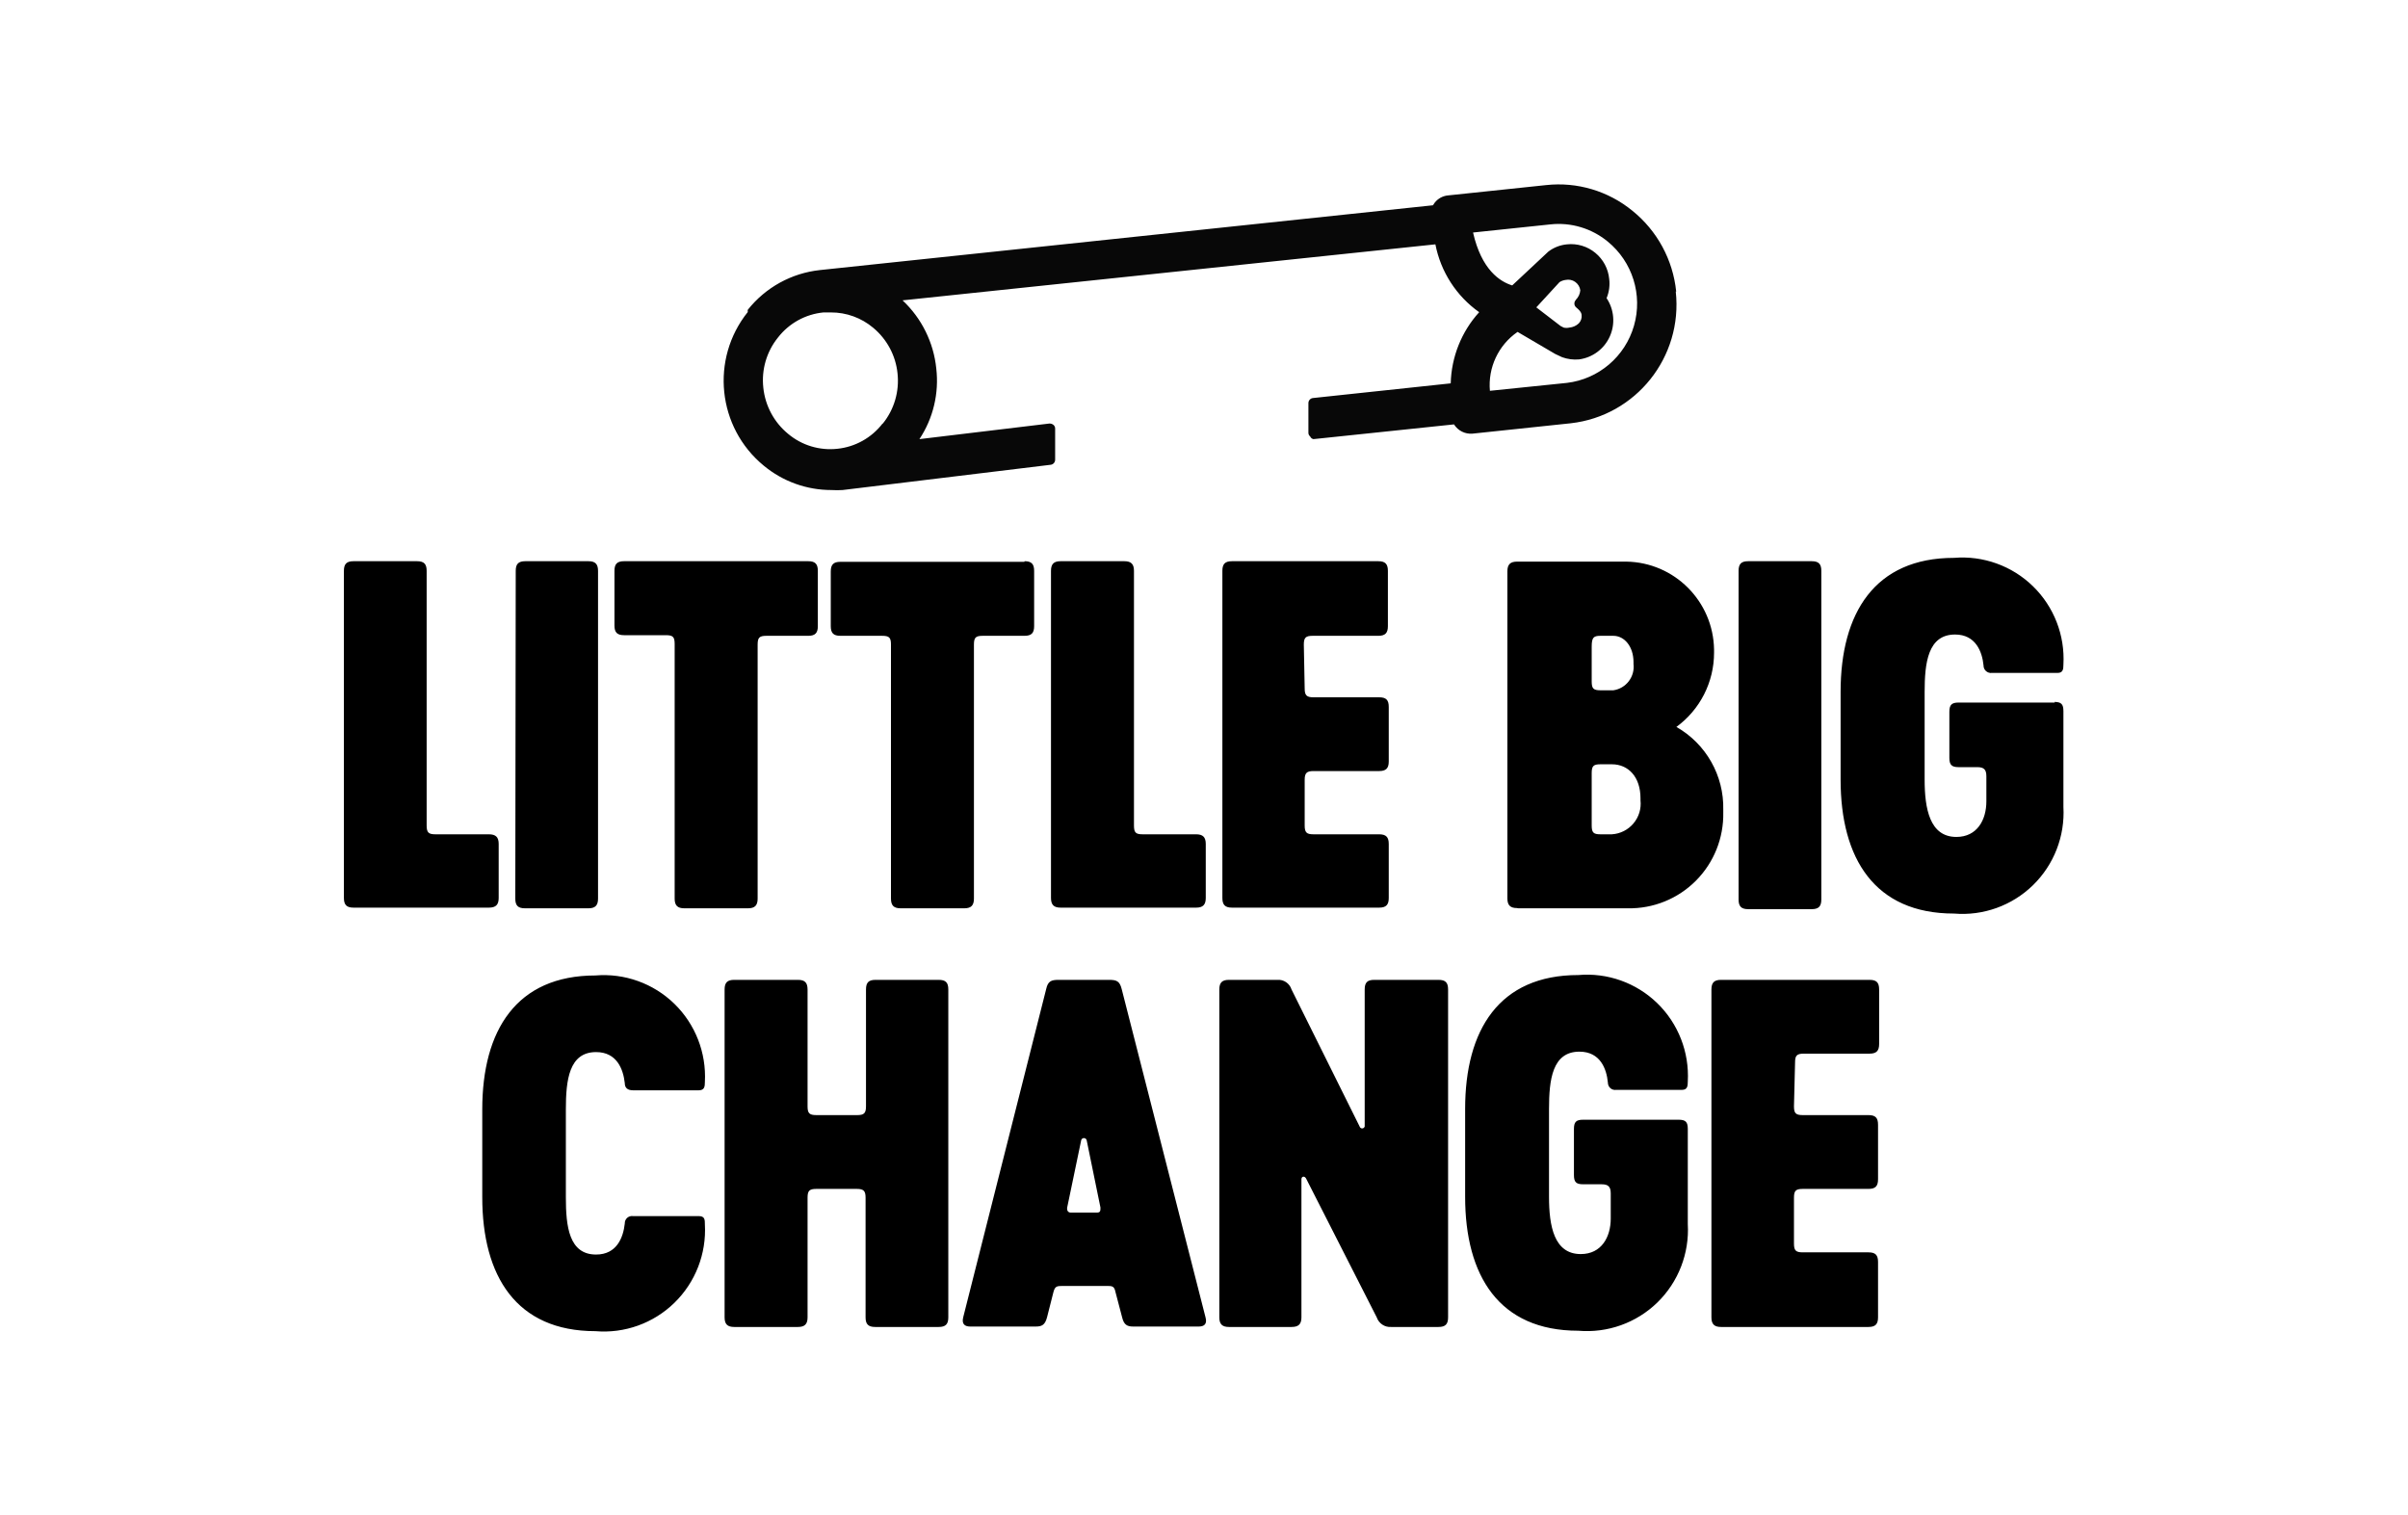
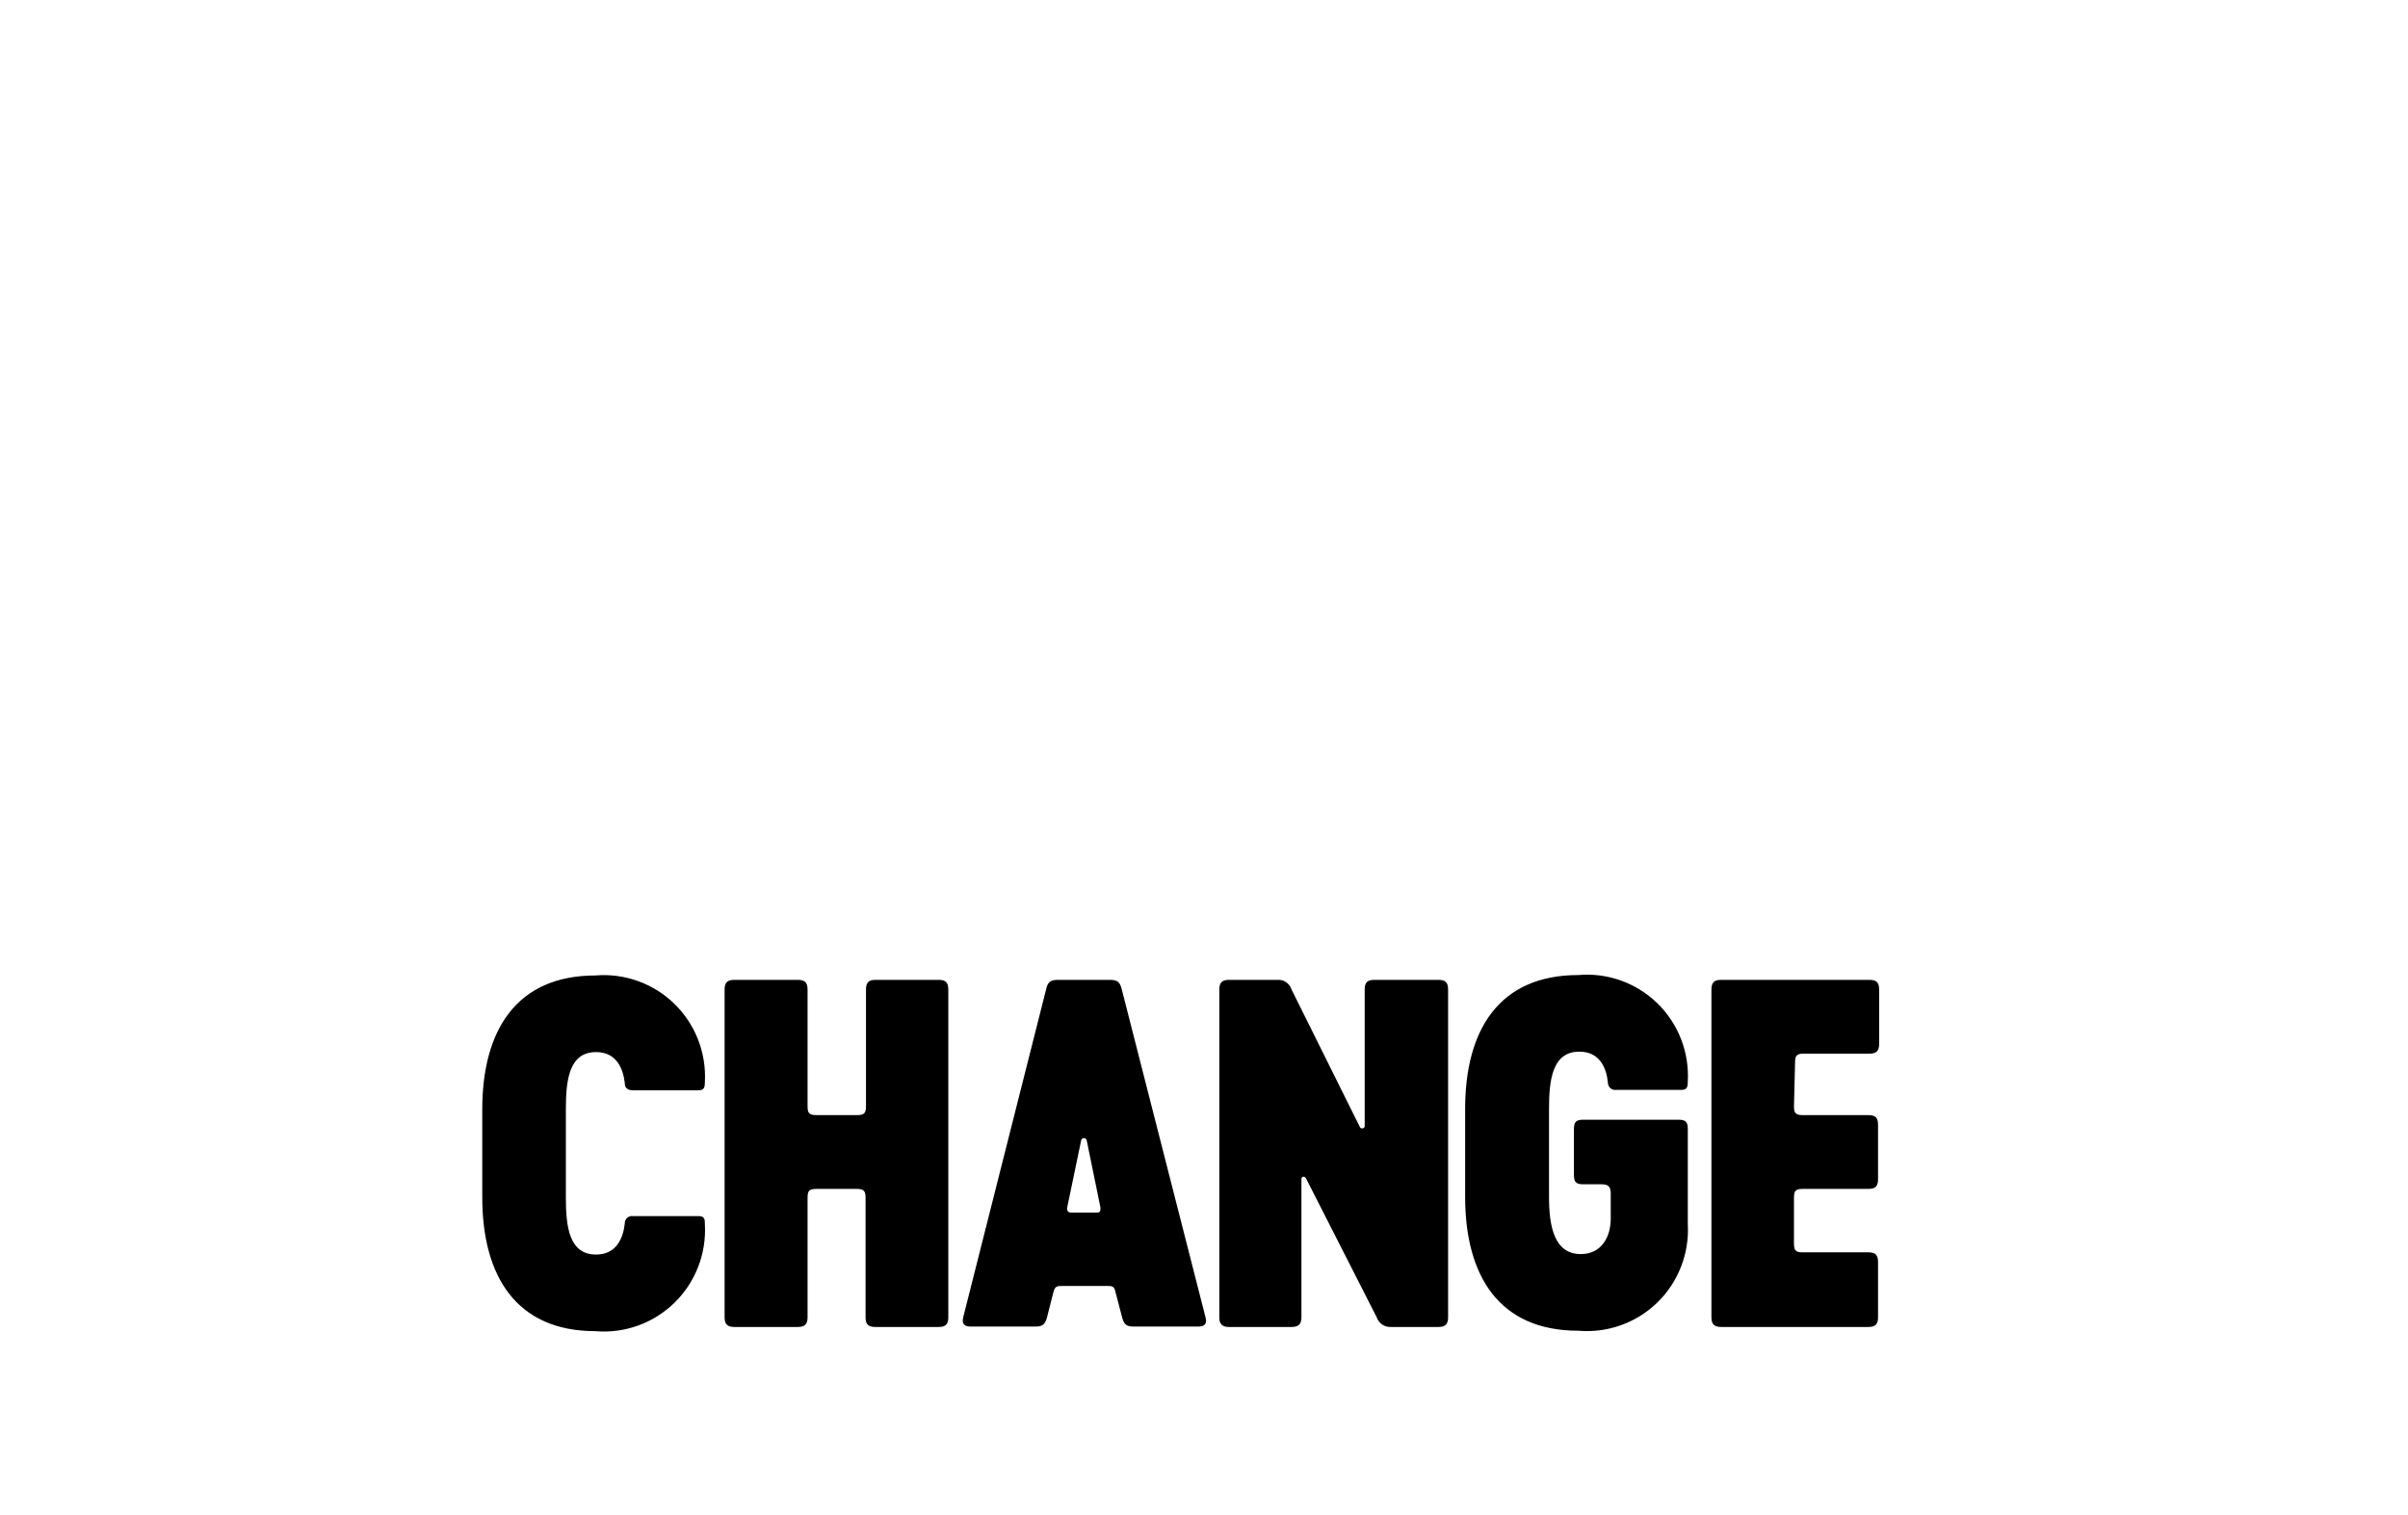
<svg xmlns="http://www.w3.org/2000/svg" width="240px" height="151px" viewBox="0 0 240 151" version="1.1">
  <g id="surface1">
    <rect x="0" y="0" width="240" height="151" style="fill:rgb(100%,100%,100%);fill-opacity:1;stroke:none;" />
    <path style=" stroke:none;fill-rule:nonzero;fill:rgb(0%,0%,0%);fill-opacity:1;" d="M 178.91 105.898 C 178.91 105.219 179.082 105.023 179.781 105.023 L 186.328 105.023 C 187.027 105.023 187.289 104.738 187.289 104.059 L 187.289 98.633 C 187.289 97.93 187.027 97.668 186.328 97.668 L 171.535 97.668 C 170.859 97.668 170.574 97.93 170.574 98.633 L 170.574 131.305 C 170.574 131.984 170.859 132.266 171.535 132.266 L 186.219 132.266 C 186.918 132.266 187.18 131.984 187.18 131.305 L 187.18 125.789 C 187.18 125.09 186.918 124.828 186.219 124.828 L 179.672 124.828 C 178.973 124.828 178.801 124.629 178.801 123.953 L 178.801 119.379 C 178.801 118.699 178.973 118.504 179.672 118.504 L 186.219 118.504 C 186.918 118.504 187.18 118.238 187.18 117.539 L 187.18 112.113 C 187.18 111.41 186.918 111.148 186.219 111.148 L 179.672 111.148 C 178.973 111.148 178.801 110.953 178.801 110.273 Z M 167.367 111.609 L 157.789 111.609 C 157.09 111.609 156.871 111.828 156.871 112.527 L 156.871 117.125 C 156.871 117.824 157.09 118.043 157.789 118.043 L 159.621 118.043 C 160.297 118.043 160.539 118.285 160.539 118.961 L 160.539 121.457 C 160.539 123.293 159.621 125 157.551 125 C 154.887 125 154.387 122.199 154.387 119.289 L 154.387 110.535 C 154.387 107.625 154.711 104.824 157.418 104.824 C 159.492 104.824 160.125 106.531 160.254 107.91 C 160.254 108.121 160.344 108.324 160.504 108.465 C 160.66 108.602 160.875 108.664 161.082 108.633 L 167.629 108.633 C 168.176 108.633 168.219 108.262 168.219 107.801 C 168.379 104.879 167.273 102.031 165.18 99.996 C 163.086 97.961 160.215 96.934 157.309 97.188 C 149.41 97.188 146.027 102.656 146.027 110.535 L 146.027 119.289 C 146.027 127.168 149.41 132.641 157.309 132.641 C 160.219 132.891 163.094 131.863 165.188 129.824 C 167.281 127.781 168.387 124.926 168.219 122.004 L 168.219 112.527 C 168.219 111.828 168 111.609 167.301 111.609 M 143.301 97.668 L 136.973 97.668 C 136.277 97.668 136.016 97.93 136.016 98.633 L 136.016 112.285 C 135.98 112.398 135.879 112.477 135.762 112.477 C 135.648 112.477 135.547 112.398 135.512 112.285 L 128.727 98.633 C 128.535 98.02 127.949 97.617 127.309 97.668 L 122.488 97.668 C 121.812 97.668 121.527 97.93 121.527 98.633 L 121.527 131.305 C 121.527 131.984 121.812 132.266 122.488 132.266 L 128.727 132.266 C 129.426 132.266 129.711 131.984 129.711 131.305 L 129.711 117.539 C 129.711 117.234 130.059 117.168 130.211 117.539 L 137.215 131.305 C 137.422 131.914 138.012 132.312 138.656 132.266 L 143.367 132.266 C 144.066 132.266 144.328 131.984 144.328 131.305 L 144.328 98.633 C 144.328 97.93 144.066 97.668 143.367 97.668 M 106.363 120.363 L 107.762 113.645 C 107.793 113.523 107.906 113.438 108.031 113.438 C 108.16 113.438 108.27 113.523 108.305 113.645 L 109.68 120.363 C 109.68 120.691 109.68 120.867 109.309 120.867 L 106.734 120.867 C 106.473 120.867 106.32 120.691 106.363 120.363 M 96 131.305 C 95.824 132.004 96.195 132.223 96.699 132.223 L 103.242 132.223 C 103.855 132.223 104.16 132.047 104.355 131.305 L 104.988 128.809 C 105.141 128.219 105.316 128.176 105.906 128.176 L 110.27 128.176 C 110.859 128.176 111.055 128.176 111.184 128.809 L 111.84 131.305 C 112.016 132.047 112.344 132.223 112.93 132.223 L 119.477 132.223 C 119.977 132.223 120.348 132.004 120.152 131.305 L 111.797 98.586 C 111.602 97.801 111.293 97.668 110.551 97.668 L 105.492 97.668 C 104.77 97.668 104.445 97.801 104.27 98.586 Z M 93.555 97.668 L 87.273 97.668 C 86.574 97.668 86.312 97.93 86.312 98.633 L 86.312 110.273 C 86.312 110.953 86.117 111.148 85.441 111.148 L 81.359 111.148 C 80.66 111.148 80.488 110.953 80.488 110.273 L 80.488 98.633 C 80.488 97.93 80.203 97.668 79.527 97.668 L 73.18 97.668 C 72.5 97.668 72.219 97.93 72.219 98.633 L 72.219 131.305 C 72.219 131.984 72.5 132.266 73.18 132.266 L 79.527 132.266 C 80.203 132.266 80.488 131.984 80.488 131.305 L 80.488 119.379 C 80.488 118.699 80.66 118.504 81.359 118.504 L 85.395 118.504 C 86.074 118.504 86.27 118.699 86.27 119.379 L 86.27 131.305 C 86.27 131.984 86.531 132.266 87.23 132.266 L 93.555 132.266 C 94.254 132.266 94.516 131.984 94.516 131.305 L 94.516 98.633 C 94.516 97.93 94.254 97.668 93.555 97.668 M 59.344 132.684 C 62.254 132.93 65.125 131.898 67.215 129.859 C 69.309 127.816 70.418 124.969 70.254 122.047 C 70.254 121.586 70.254 121.215 69.645 121.215 L 63.098 121.215 C 62.887 121.184 62.668 121.246 62.508 121.391 C 62.348 121.535 62.262 121.742 62.27 121.961 C 62.117 123.34 61.484 125.047 59.41 125.047 C 56.707 125.047 56.398 122.246 56.398 119.332 L 56.398 110.582 C 56.398 107.668 56.707 104.867 59.41 104.867 C 61.484 104.867 62.117 106.574 62.27 107.953 C 62.27 108.457 62.574 108.676 63.098 108.676 L 69.645 108.676 C 70.211 108.676 70.254 108.305 70.254 107.844 C 70.41 104.926 69.297 102.082 67.207 100.047 C 65.117 98.016 62.25 96.988 59.344 97.23 C 51.469 97.23 48.066 102.703 48.066 110.582 L 48.066 119.332 C 48.066 127.211 51.469 132.684 59.344 132.684 " />
-     <path style=" stroke:none;fill-rule:nonzero;fill:rgb(0%,0%,0%);fill-opacity:1;" d="M 204.809 70.027 L 195.207 70.027 C 194.531 70.027 194.289 70.246 194.289 70.949 L 194.289 75.543 C 194.289 76.242 194.531 76.465 195.207 76.465 L 197.062 76.465 C 197.738 76.465 197.977 76.703 197.977 77.383 L 197.977 79.875 C 197.977 81.715 197.062 83.422 194.988 83.422 C 192.328 83.422 191.824 80.598 191.824 77.711 L 191.824 68.957 C 191.824 66.066 192.152 63.246 194.859 63.246 C 196.91 63.246 197.562 64.953 197.695 66.332 C 197.691 66.543 197.781 66.746 197.941 66.891 C 198.102 67.031 198.312 67.102 198.523 67.074 L 205.07 67.074 C 205.613 67.074 205.656 66.703 205.656 66.242 C 205.82 63.32 204.711 60.473 202.621 58.434 C 200.527 56.395 197.656 55.363 194.75 55.605 C 186.852 55.605 183.449 61.102 183.449 68.957 L 183.449 77.711 C 183.449 85.59 186.852 91.059 194.75 91.059 C 197.656 91.305 200.527 90.273 202.621 88.234 C 204.711 86.195 205.82 83.348 205.656 80.426 L 205.656 70.883 C 205.656 70.184 205.441 69.965 204.742 69.965 M 173.281 89.66 C 173.281 90.336 173.543 90.621 174.238 90.621 L 180.566 90.621 C 181.266 90.621 181.527 90.336 181.527 89.66 L 181.527 56.898 C 181.527 56.219 181.266 55.938 180.566 55.938 L 174.238 55.938 C 173.543 55.938 173.281 56.219 173.281 56.898 Z M 159.512 83.16 C 158.816 83.16 158.641 82.984 158.641 82.285 L 158.641 77.055 C 158.641 76.352 158.816 76.18 159.512 76.18 L 160.648 76.18 C 162.305 76.18 163.504 77.449 163.504 79.57 L 163.504 79.766 C 163.598 80.602 163.344 81.438 162.801 82.078 C 162.262 82.719 161.484 83.109 160.648 83.16 Z M 159.512 68.805 C 158.816 68.805 158.641 68.629 158.641 67.93 L 158.641 64.469 C 158.641 63.551 158.816 63.375 159.512 63.375 L 160.801 63.375 C 161.891 63.375 162.809 64.426 162.809 66.004 L 162.809 66.176 C 162.961 67.453 162.07 68.621 160.801 68.805 Z M 151.332 90.535 L 162.238 90.535 C 164.781 90.582 167.23 89.59 169.027 87.785 C 170.824 85.98 171.805 83.52 171.754 80.973 L 171.754 80.707 C 171.832 77.305 170.035 74.137 167.082 72.457 C 169.441 70.734 170.836 67.988 170.836 65.062 L 170.836 64.734 C 170.754 59.934 166.895 56.062 162.109 55.98 L 151.199 55.98 C 150.523 55.98 150.238 56.266 150.238 56.941 L 150.238 89.551 C 150.238 90.227 150.523 90.512 151.199 90.512 M 129.949 64.25 C 129.949 63.551 130.145 63.375 130.82 63.375 L 137.367 63.375 C 138.066 63.375 138.328 63.09 138.328 62.414 L 138.328 56.898 C 138.328 56.219 138.066 55.938 137.367 55.938 L 122.793 55.938 C 122.094 55.938 121.832 56.219 121.832 56.898 L 121.832 89.504 C 121.832 90.184 122.094 90.469 122.793 90.469 L 137.453 90.469 C 138.152 90.469 138.414 90.184 138.414 89.504 L 138.414 84.121 C 138.414 83.445 138.152 83.16 137.453 83.16 L 130.91 83.16 C 130.234 83.16 130.035 82.984 130.035 82.285 L 130.035 77.73 C 130.035 77.055 130.234 76.855 130.91 76.855 L 137.453 76.855 C 138.152 76.855 138.414 76.574 138.414 75.895 L 138.414 70.465 C 138.414 69.766 138.152 69.504 137.453 69.504 L 130.91 69.504 C 130.234 69.504 130.035 69.309 130.035 68.629 Z M 119.039 83.16 L 113.891 83.16 C 113.191 83.16 113.02 82.984 113.02 82.285 L 113.02 56.898 C 113.02 56.219 112.734 55.938 112.059 55.938 L 105.711 55.938 C 105.031 55.938 104.75 56.219 104.75 56.898 L 104.75 89.504 C 104.75 90.184 105.031 90.469 105.711 90.469 L 119.215 90.469 C 119.891 90.469 120.176 90.184 120.176 89.504 L 120.176 84.121 C 120.176 83.445 119.891 83.16 119.215 83.16 M 102.109 56 L 83.762 56 C 83.062 56 82.801 56.285 82.801 56.965 L 82.801 62.414 C 82.801 63.09 83.062 63.375 83.762 63.375 L 87.926 63.375 C 88.625 63.375 88.801 63.551 88.801 64.25 L 88.801 89.57 C 88.801 90.25 89.082 90.535 89.762 90.535 L 96.109 90.535 C 96.785 90.535 97.07 90.25 97.07 89.57 L 97.07 64.25 C 97.07 63.551 97.242 63.375 97.941 63.375 L 102.109 63.375 C 102.809 63.375 103.07 63.09 103.07 62.414 L 103.07 56.898 C 103.07 56.219 102.809 55.938 102.109 55.938 M 80.551 55.938 L 62.203 55.938 C 61.504 55.938 61.242 56.219 61.242 56.898 L 61.242 62.348 C 61.242 63.027 61.504 63.312 62.203 63.312 L 66.371 63.312 C 67.07 63.312 67.242 63.484 67.242 64.188 L 67.242 89.57 C 67.242 90.25 67.527 90.535 68.203 90.535 L 74.551 90.535 C 75.23 90.535 75.512 90.25 75.512 89.57 L 75.512 64.25 C 75.512 63.551 75.688 63.375 76.387 63.375 L 80.551 63.375 C 81.25 63.375 81.512 63.09 81.512 62.414 L 81.512 56.898 C 81.512 56.219 81.25 55.938 80.551 55.938 M 51.359 89.57 C 51.359 90.25 51.621 90.535 52.32 90.535 L 58.648 90.535 C 59.324 90.535 59.605 90.25 59.605 89.57 L 59.605 56.898 C 59.605 56.219 59.324 55.938 58.648 55.938 L 52.363 55.938 C 51.664 55.938 51.402 56.219 51.402 56.898 Z M 48.719 83.16 L 43.395 83.16 C 42.719 83.16 42.523 82.984 42.523 82.285 L 42.523 56.898 C 42.523 56.219 42.262 55.938 41.562 55.938 L 35.238 55.938 C 34.539 55.938 34.277 56.219 34.277 56.898 L 34.277 89.504 C 34.277 90.184 34.539 90.469 35.238 90.469 L 48.719 90.469 C 49.418 90.469 49.703 90.184 49.703 89.504 L 49.703 84.121 C 49.703 83.445 49.418 83.16 48.719 83.16 " />
-     <path style=" stroke:none;fill-rule:nonzero;fill:rgb(3.137%,3.137%,3.137%);fill-opacity:1;" d="M 87.949 42.234 C 86.859 43.641 85.242 44.543 83.477 44.73 C 81.699 44.93 79.918 44.395 78.547 43.242 C 77.152 42.098 76.266 40.445 76.078 38.648 C 75.879 36.848 76.406 35.043 77.543 33.637 C 78.648 32.215 80.289 31.312 82.078 31.141 L 82.801 31.141 C 84.348 31.133 85.848 31.676 87.031 32.672 C 88.398 33.809 89.27 35.434 89.453 37.203 C 89.652 39.004 89.129 40.805 87.992 42.215 M 151.266 33.09 L 154.996 35.277 L 155.695 35.605 C 156.23 35.797 156.805 35.875 157.375 35.824 C 158.723 35.648 159.887 34.781 160.445 33.539 C 161.004 32.297 160.883 30.852 160.125 29.719 C 160.375 29.117 160.465 28.461 160.387 27.816 C 160.293 26.793 159.793 25.852 159 25.203 C 158.211 24.551 157.191 24.246 156.176 24.355 C 155.5 24.418 154.859 24.668 154.32 25.078 L 150.719 28.449 C 149.52 28.078 147.664 26.918 146.816 23.176 L 154.516 22.367 C 156.574 22.141 158.633 22.758 160.234 24.074 C 162.707 26.09 163.742 29.395 162.855 32.469 C 161.973 35.539 159.34 37.785 156.176 38.164 L 148.496 38.953 C 148.289 36.645 149.34 34.402 151.242 33.09 M 157.09 29.871 C 156.98 29.969 156.914 30.105 156.914 30.254 C 156.914 30.402 156.98 30.543 157.09 30.637 C 157.395 30.898 157.594 31.074 157.637 31.383 C 157.676 31.695 157.57 32.008 157.352 32.234 C 157.094 32.477 156.766 32.621 156.414 32.652 C 156.227 32.695 156.035 32.695 155.848 32.652 L 155.543 32.496 L 153.121 30.637 L 155.434 28.121 C 155.617 28.004 155.828 27.93 156.043 27.902 C 156.375 27.832 156.719 27.902 156.996 28.098 C 157.273 28.293 157.457 28.594 157.504 28.93 C 157.477 29.297 157.312 29.641 157.047 29.895 M 167.062 29.062 C 166.742 25.898 165.168 23 162.699 21.008 C 160.289 19.035 157.195 18.113 154.102 18.449 L 144.328 19.477 C 143.805 19.523 143.32 19.785 142.996 20.199 L 142.82 20.461 L 81.73 26.918 C 78.898 27.219 76.305 28.645 74.531 30.879 C 74.512 30.949 74.512 31.027 74.531 31.098 C 70.781 35.777 71.492 42.613 76.125 46.418 C 78.02 47.988 80.406 48.848 82.867 48.844 C 83.234 48.867 83.609 48.867 83.977 48.844 L 104.707 46.328 C 104.965 46.305 105.164 46.086 105.164 45.824 L 105.164 42.719 C 105.168 42.574 105.102 42.434 104.988 42.344 C 104.879 42.258 104.738 42.211 104.598 42.215 L 91.637 43.77 C 93.012 41.695 93.605 39.195 93.316 36.723 C 93.051 34.129 91.855 31.719 89.957 29.938 L 143.062 24.355 C 143.594 27.09 145.156 29.512 147.426 31.117 C 145.66 33.062 144.656 35.582 144.59 38.211 L 130.844 39.676 C 130.594 39.707 130.406 39.926 130.406 40.18 L 130.406 43.133 C 130.402 43.277 130.469 43.414 130.582 43.504 C 130.641 43.645 130.762 43.742 130.91 43.77 L 144.918 42.301 C 145.312 42.934 146.031 43.289 146.77 43.223 L 156.547 42.191 C 163.047 41.461 167.734 35.586 167.02 29.062 " />
  </g>
</svg>